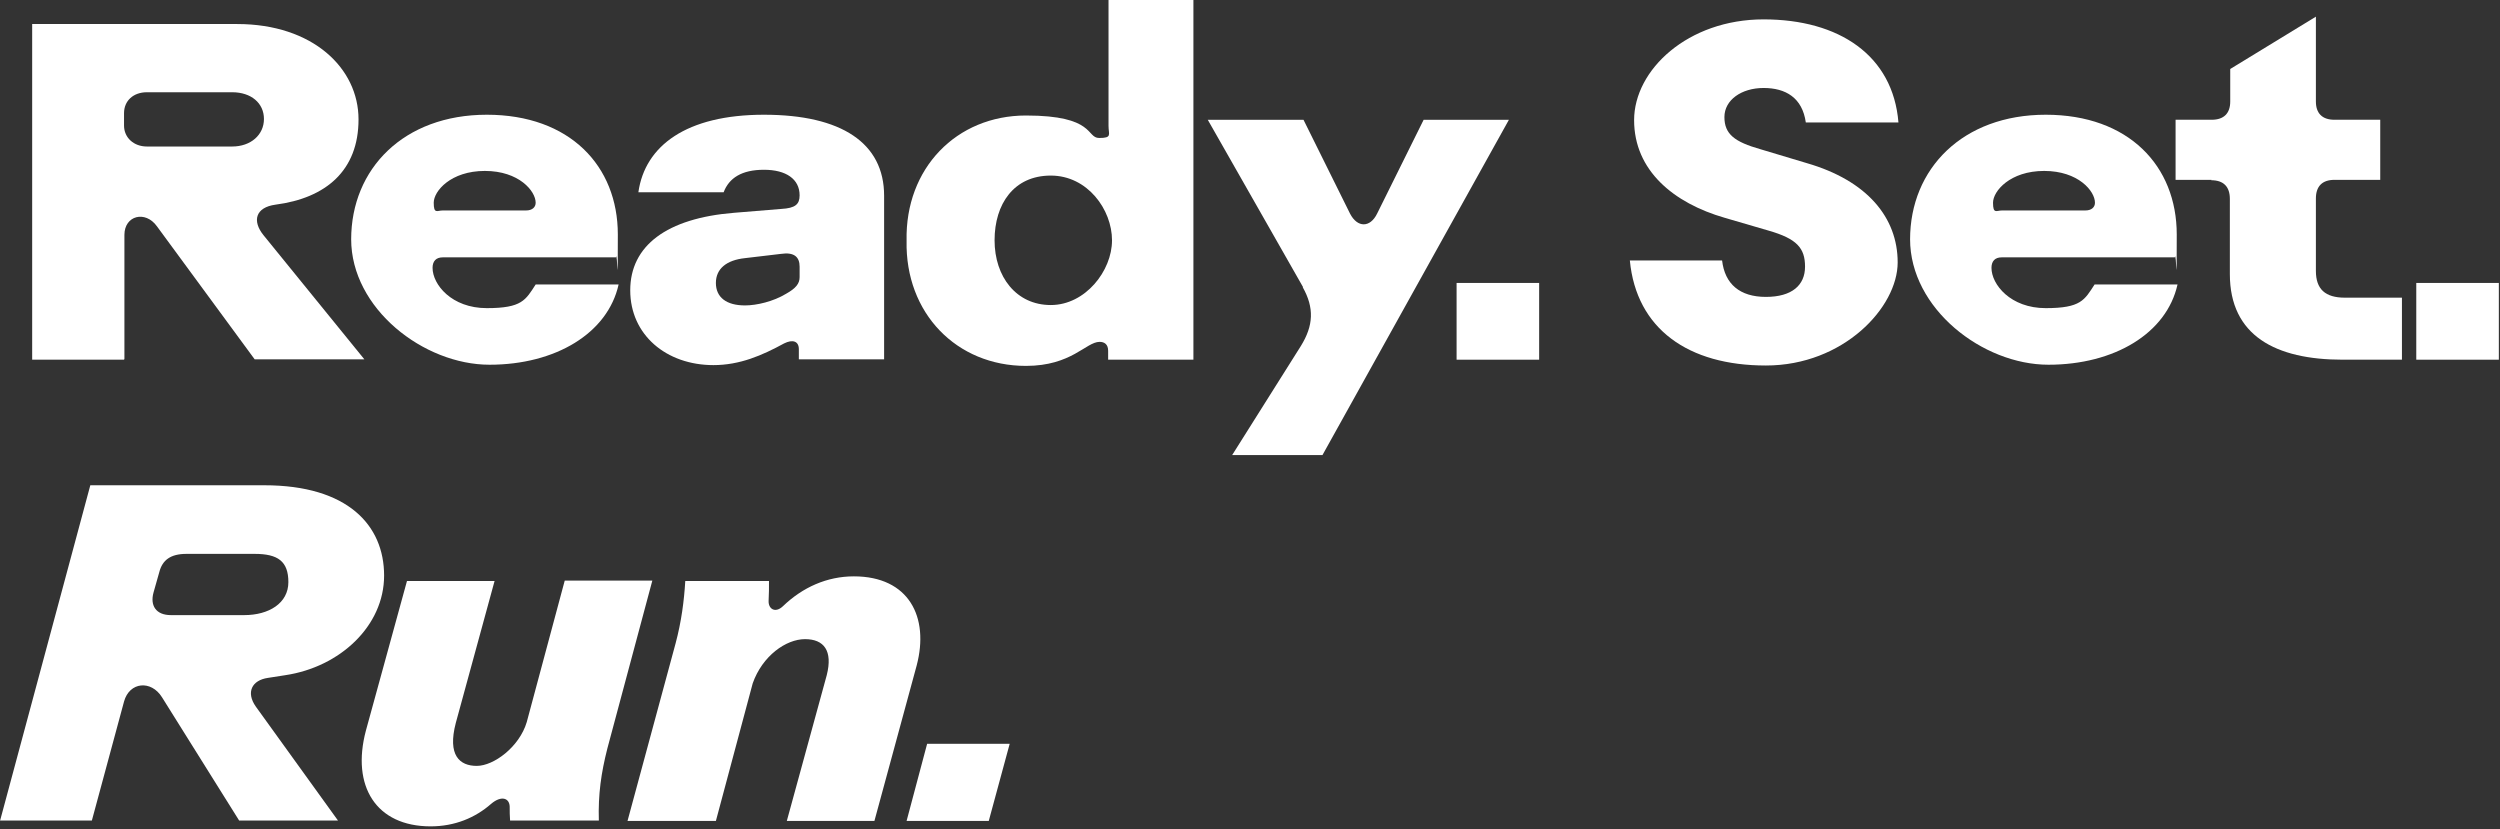
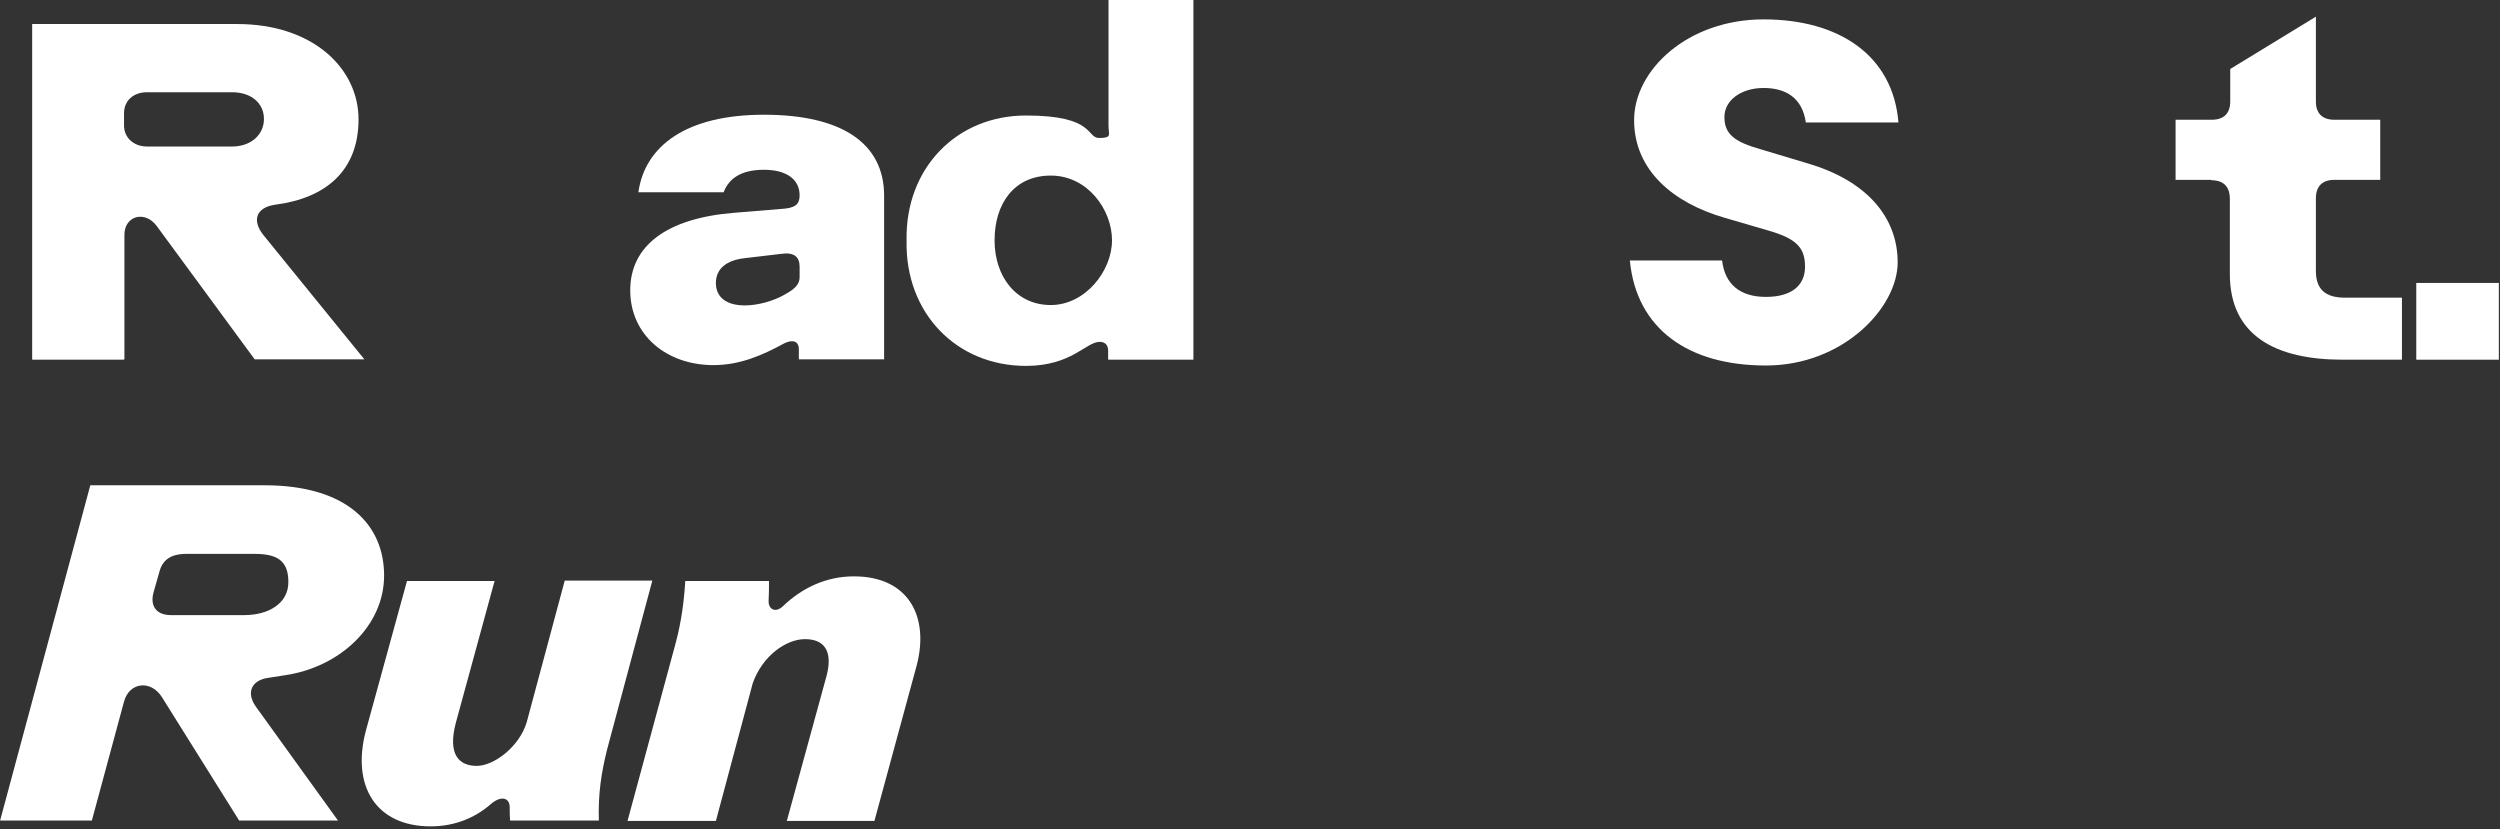
<svg xmlns="http://www.w3.org/2000/svg" version="1.1" viewBox="0 0 645 214">
  <rect x="0" y="0" width="645" height="214" fill="#333333" stroke="none" />
  <defs>
    <style>
      .cls-1 {
        fill: #fff;
      }
    </style>
  </defs>
  <g>
    <g id="Layer_1">
-       <path class="cls-1" d="M233.9,211.8l5.3-19.9h21.3l-5.4,19.9h-21.1Z" />
      <path class="cls-1" d="M174.3,166c1.5-5.6,2.2-11,2.5-16.1h21.6c0,1.7,0,3.3-.1,5.1-.1,2.1,1.7,3.3,3.7,1.4,5.1-4.9,11.4-7.7,18.3-7.7,14.2,0,19.5,10.5,16.2,23l-10.9,40.1h-22.6l10.3-37.6c1.6-6.3-.7-9.3-5.6-9.3s-11,4.3-13.5,11.4l-9.5,35.5h-22.8l12.4-45.8Z" />
      <path class="cls-1" d="M94.4,188.5l10.6-38.6h22.6l-10,36.6c-2.2,8.4,1,11.1,5.4,11.1s11-4.9,12.9-11.3l9.8-36.5h22.6l-11.6,43.3c-1.6,6.3-2.4,11.8-2.2,18.6h-22.9c-.1-1.2-.1-2.5-.1-3.3.1-2.5-2.1-3.3-4.8-1-4.1,3.6-9.4,5.8-15.6,5.8-14.1,0-20.5-10.4-16.7-24.7Z" />
      <path class="cls-1" d="M0,211.8l23.3-86.6h44.9c21.5,0,30.9,10.3,30.9,23.3s-11.4,23.6-25.5,25.7l-4.5.7c-4.1.6-5.7,3.7-3.1,7.4l21.2,29.4h-25.5l-19.9-31.8c-2.8-4.5-8.4-4-9.8,1.1l-8.3,30.7H0ZM39.6,152.9c-.9,3.3.6,5.8,4.5,5.8h18.9c6.4,0,11.4-3.1,11.4-8.5s-2.7-7.3-8.7-7.3h-17.6c-4.1,0-6.2,1.6-7,4.7l-1.5,5.3Z" />
      <path class="cls-1" d="M623.4,92.8v-19.8h21.3v19.8h-21.3Z" />
      <path class="cls-1" d="M570.6,46.4h-9.3v-15.5h9.3c3.2,0,4.8-1.7,4.8-4.7v-8.4l22.1-13.5v21.9c0,3,1.6,4.7,4.8,4.7h11.8v15.5h-11.8c-3.2,0-4.8,1.7-4.8,4.8v18.7c0,4.7,2.4,6.9,7.5,6.9h14.7v16h-15.3c-17.3,0-29.1-6.2-29.1-22.1v-19.4c0-3.1-1.6-4.8-4.8-4.8Z" />
-       <path class="cls-1" d="M492.8,61.8c0-18.3,13.6-32.2,35-32.2s33.8,13.2,33.8,30.9-.1,3.7-.5,5.9h-44.7c-1.7,0-2.6,1-2.6,2.7,0,4.3,4.9,10.4,14,10.4s10-2.1,12.6-6.1h21.4c-2.8,12.6-16.3,20.7-33.3,20.7s-35.7-14.5-35.7-32.4ZM516.5,54.3h21.5c1.7,0,2.5-.9,2.5-2,0-3-4.3-8.2-13.1-8.2s-13.2,5.2-13.2,8.2.9,2,2.3,2Z" />
      <path class="cls-1" d="M420.4,67.2h23.9c.7,6.1,4.6,9.4,11.3,9.4s10.1-3,10.1-7.8-2.1-7.2-9.4-9.3l-11.3-3.3c-13.2-3.8-23.4-12.2-23.4-25.2s13.9-26,33.4-26,33.4,9.3,34.8,26.6h-23.9c-.9-6.4-5.2-8.9-10.9-8.9s-10.1,3.1-10.1,7.5,2.6,6.4,9.3,8.3l12,3.6c15.5,4.5,23.4,14,23.4,25.6s-14,26.6-34,26.6-33.4-9.4-35.1-27.1Z" />
-       <path class="cls-1" d="M375.8,92.8v-19.8h21.3v19.8h-21.3Z" />
-       <path class="cls-1" d="M336.2,74.1l-24.6-43.2h24.7l12,24.2c1.9,3.7,5.2,3.7,7,0l12-24.2h22l-48.1,86.5h-23.3l17.7-28.1c3.3-5.3,3.5-9.9.5-15.2Z" />
      <path class="cls-1" d="M307.9,0v92.8h-22v-2.3c0-1.7-1-2.3-2.2-2.3-3.5,0-7.2,6.2-19,6.2-17.9,0-31.2-13.6-30.8-32.3-.4-18.7,12.9-32.3,30.8-32.3s15.5,5.8,18.9,5.8,2.4-.9,2.4-3.1V0h22ZM286.9,62c0-7.9-6.3-16.7-15.8-16.7s-14.5,7.3-14.5,16.7,5.6,16.7,14.5,16.7,15.8-8.8,15.8-16.7Z" />
      <path class="cls-1" d="M184.1,94.2c-12.2,0-21.5-7.8-21.5-19.3s9.4-18.6,26.8-20l12.2-1c3.6-.2,4.7-1.2,4.7-3.5,0-4.2-3.5-6.6-9.2-6.6s-9,2.1-10.4,5.8h-22c1.7-12,12.4-20,32.4-20s31,7.3,31,20.9v42.2h-22v-2.6c0-2.1-1.6-2.6-3.8-1.5-5.7,3.1-11.4,5.6-18.3,5.6ZM192.2,78.8c3,0,7.3-1,10.6-3,2.5-1.4,3.5-2.6,3.5-4.3v-2.7c0-2.5-1.4-3.8-4.8-3.3l-9.3,1.1c-4.7.5-7.5,2.7-7.5,6.4s2.7,5.8,7.5,5.8Z" />
-       <path class="cls-1" d="M90.6,61.8c0-18.3,13.6-32.2,35-32.2s33.8,13.2,33.8,30.9-.1,3.7-.5,5.9h-44.7c-1.7,0-2.6,1-2.6,2.7,0,4.3,4.9,10.4,14,10.4s10-2.1,12.6-6.1h21.4c-2.8,12.6-16.3,20.7-33.3,20.7s-35.7-14.5-35.7-32.4ZM114.2,54.3h21.5c1.7,0,2.5-.9,2.5-2,0-3-4.3-8.2-13.1-8.2s-13.2,5.2-13.2,8.2.9,2,2.3,2Z" />
      <path class="cls-1" d="M32,92.8H8.3V6.2h52.9c19.5,0,31.3,11.4,31.3,24.6s-8.4,20.3-21.4,22c-5.2.7-6.1,4.2-3.1,7.9l26,32h-28.3l-25.2-34.3c-3-4.2-8.4-2.8-8.4,2.2v32ZM32,29.3v3.1c0,3.1,2.5,5.4,5.9,5.4h22c4.8,0,8.2-3,8.2-7.1s-3.3-6.9-8.2-6.9h-22c-3.5,0-5.9,2.2-5.9,5.4Z" />
    </g>
  </g>
</svg>